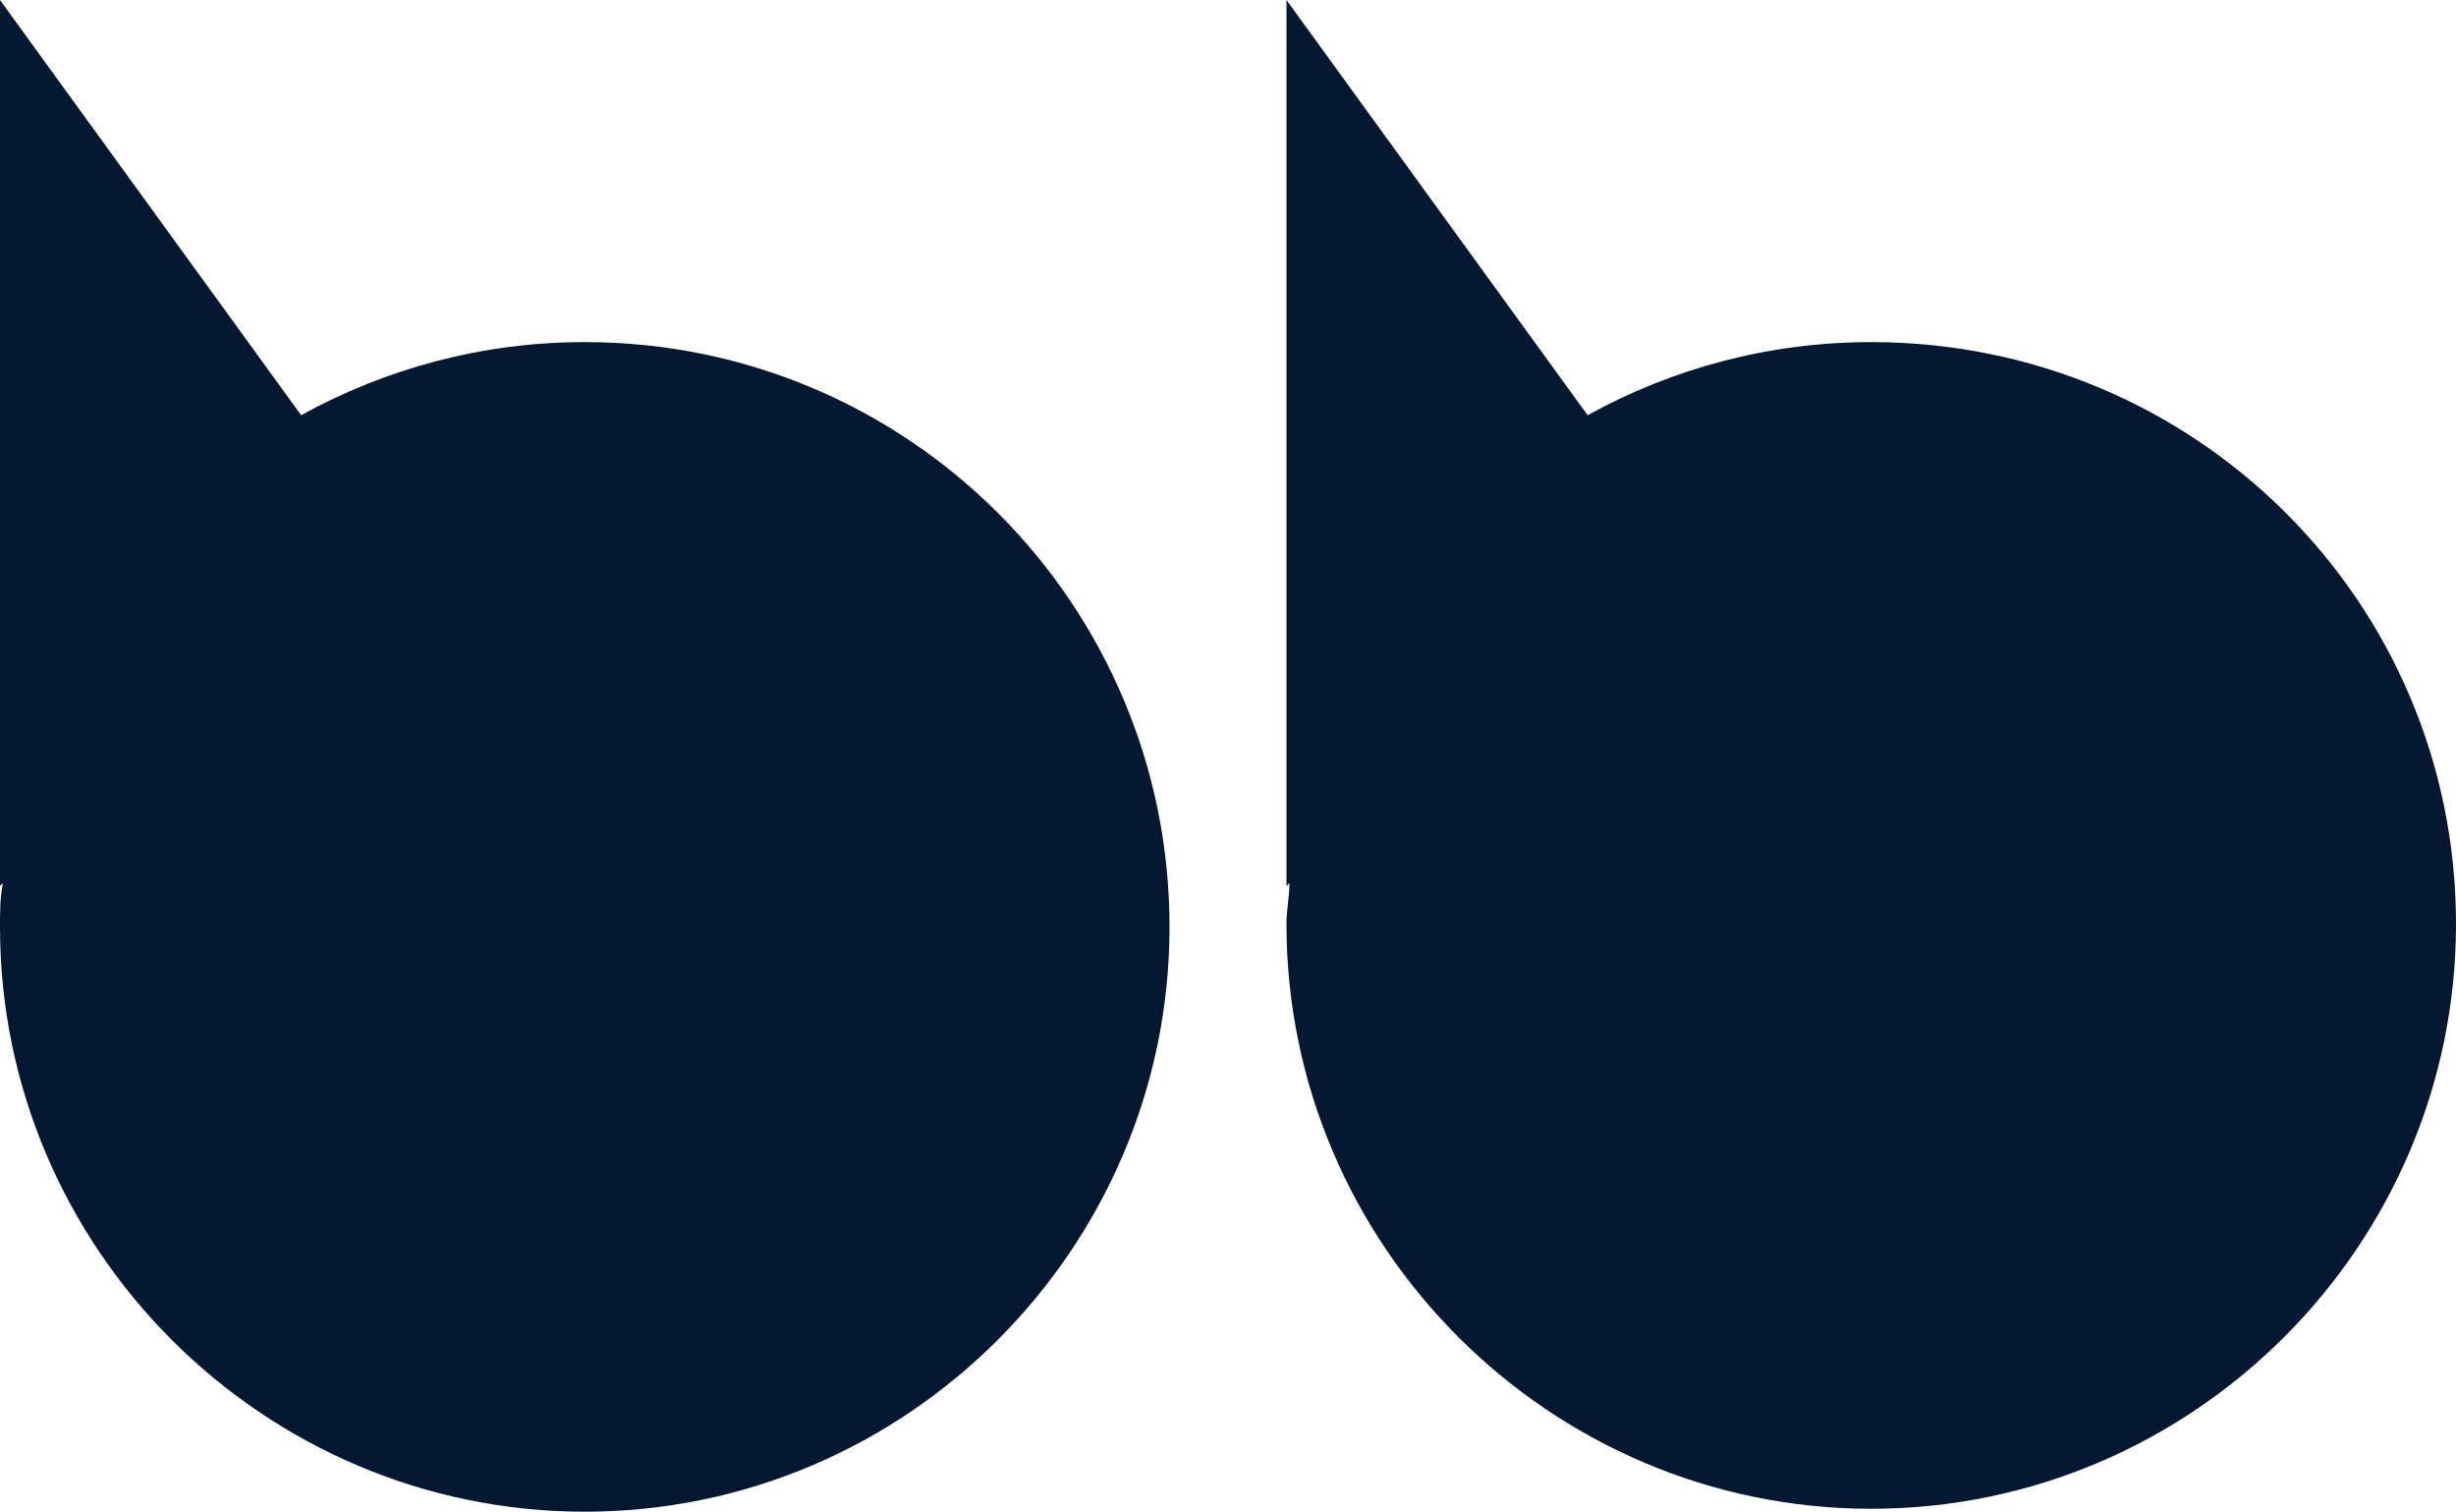
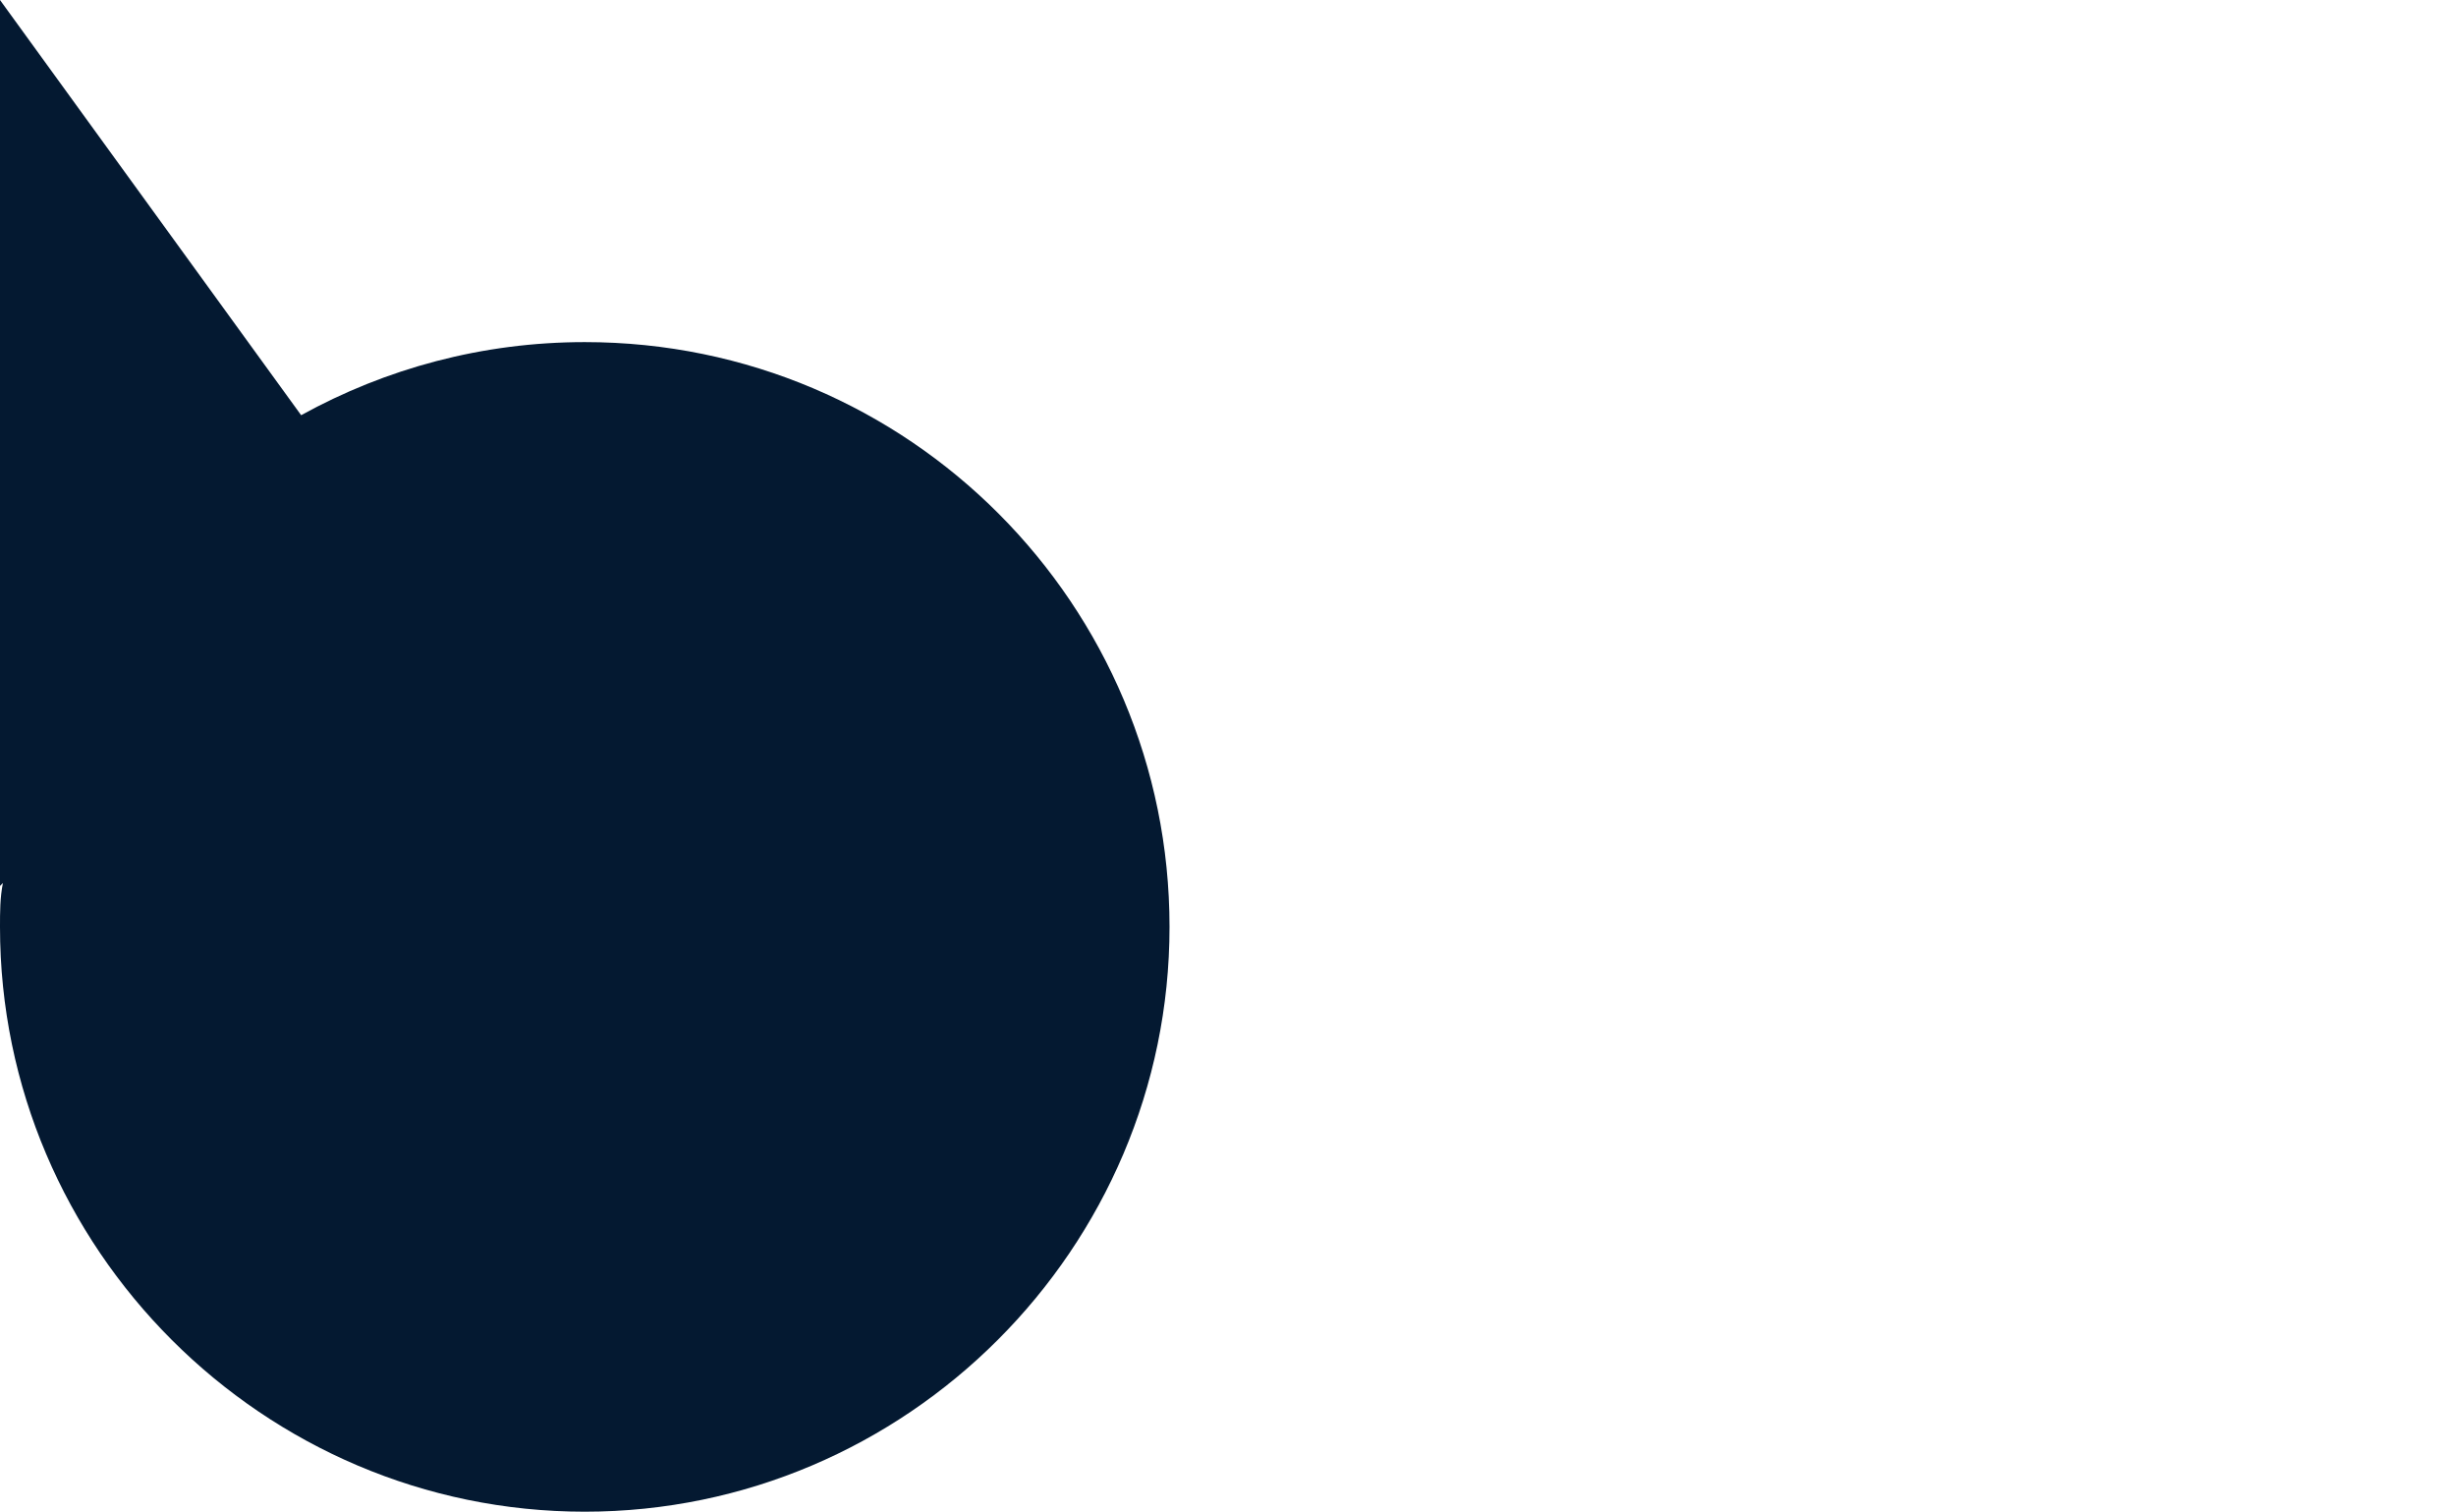
<svg xmlns="http://www.w3.org/2000/svg" version="1.1" id="Calque_1" x="0px" y="0px" viewBox="0 0 84 51.7" style="enable-background:new 0 0 84 51.7;" xml:space="preserve">
  <style type="text/css">
	.st0{fill:#041931;}
</style>
  <g>
    <path class="st0" d="M20,11.7c-3.5,0-6.8,0.9-9.7,2.5L0,0v30.3l0.1-0.1C0,30.7,0,31.2,0,31.7c0,11,9,20,20,20c11,0,20-9,20-20   S31.1,11.7,20,11.7z" />
-     <path class="st0" d="M64,11.7c-3.5,0-6.8,0.9-9.7,2.5L44,0v30.3l0.1-0.1c0,0.5-0.1,0.9-0.1,1.4c0,11,9,20,20,20c11,0,20-9,20-20   S75.1,11.7,64,11.7z" />
  </g>
</svg>